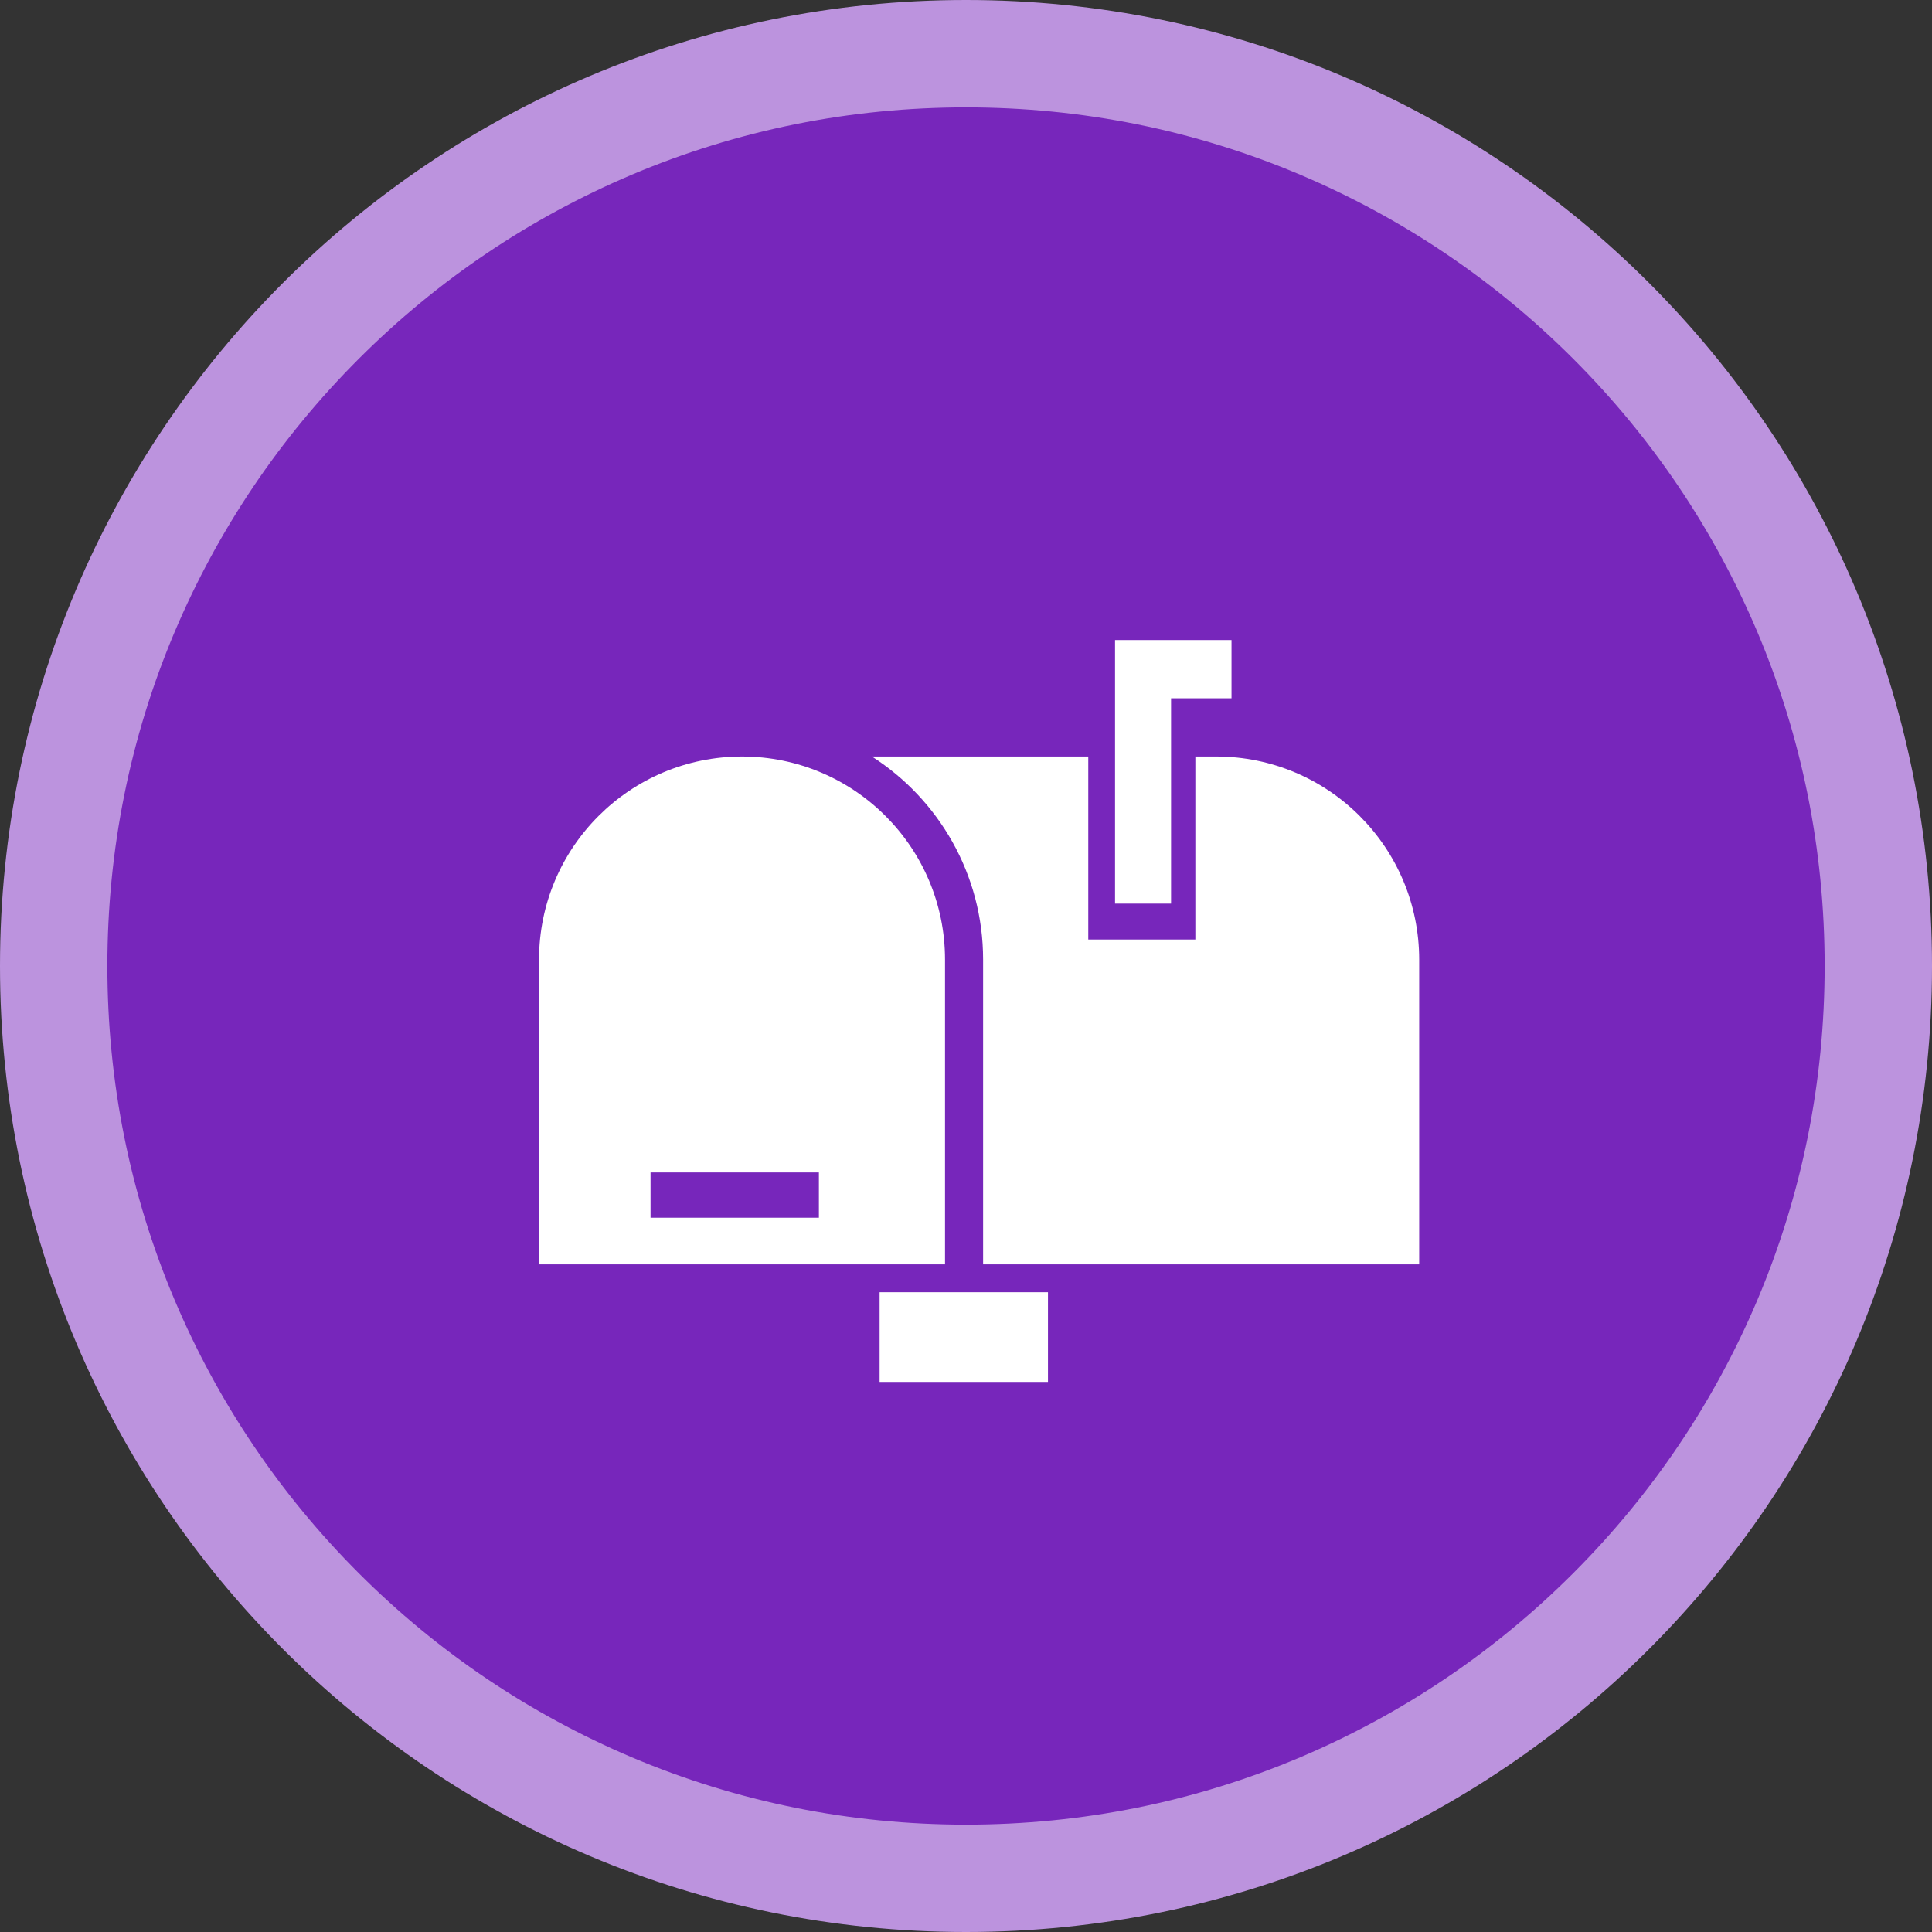
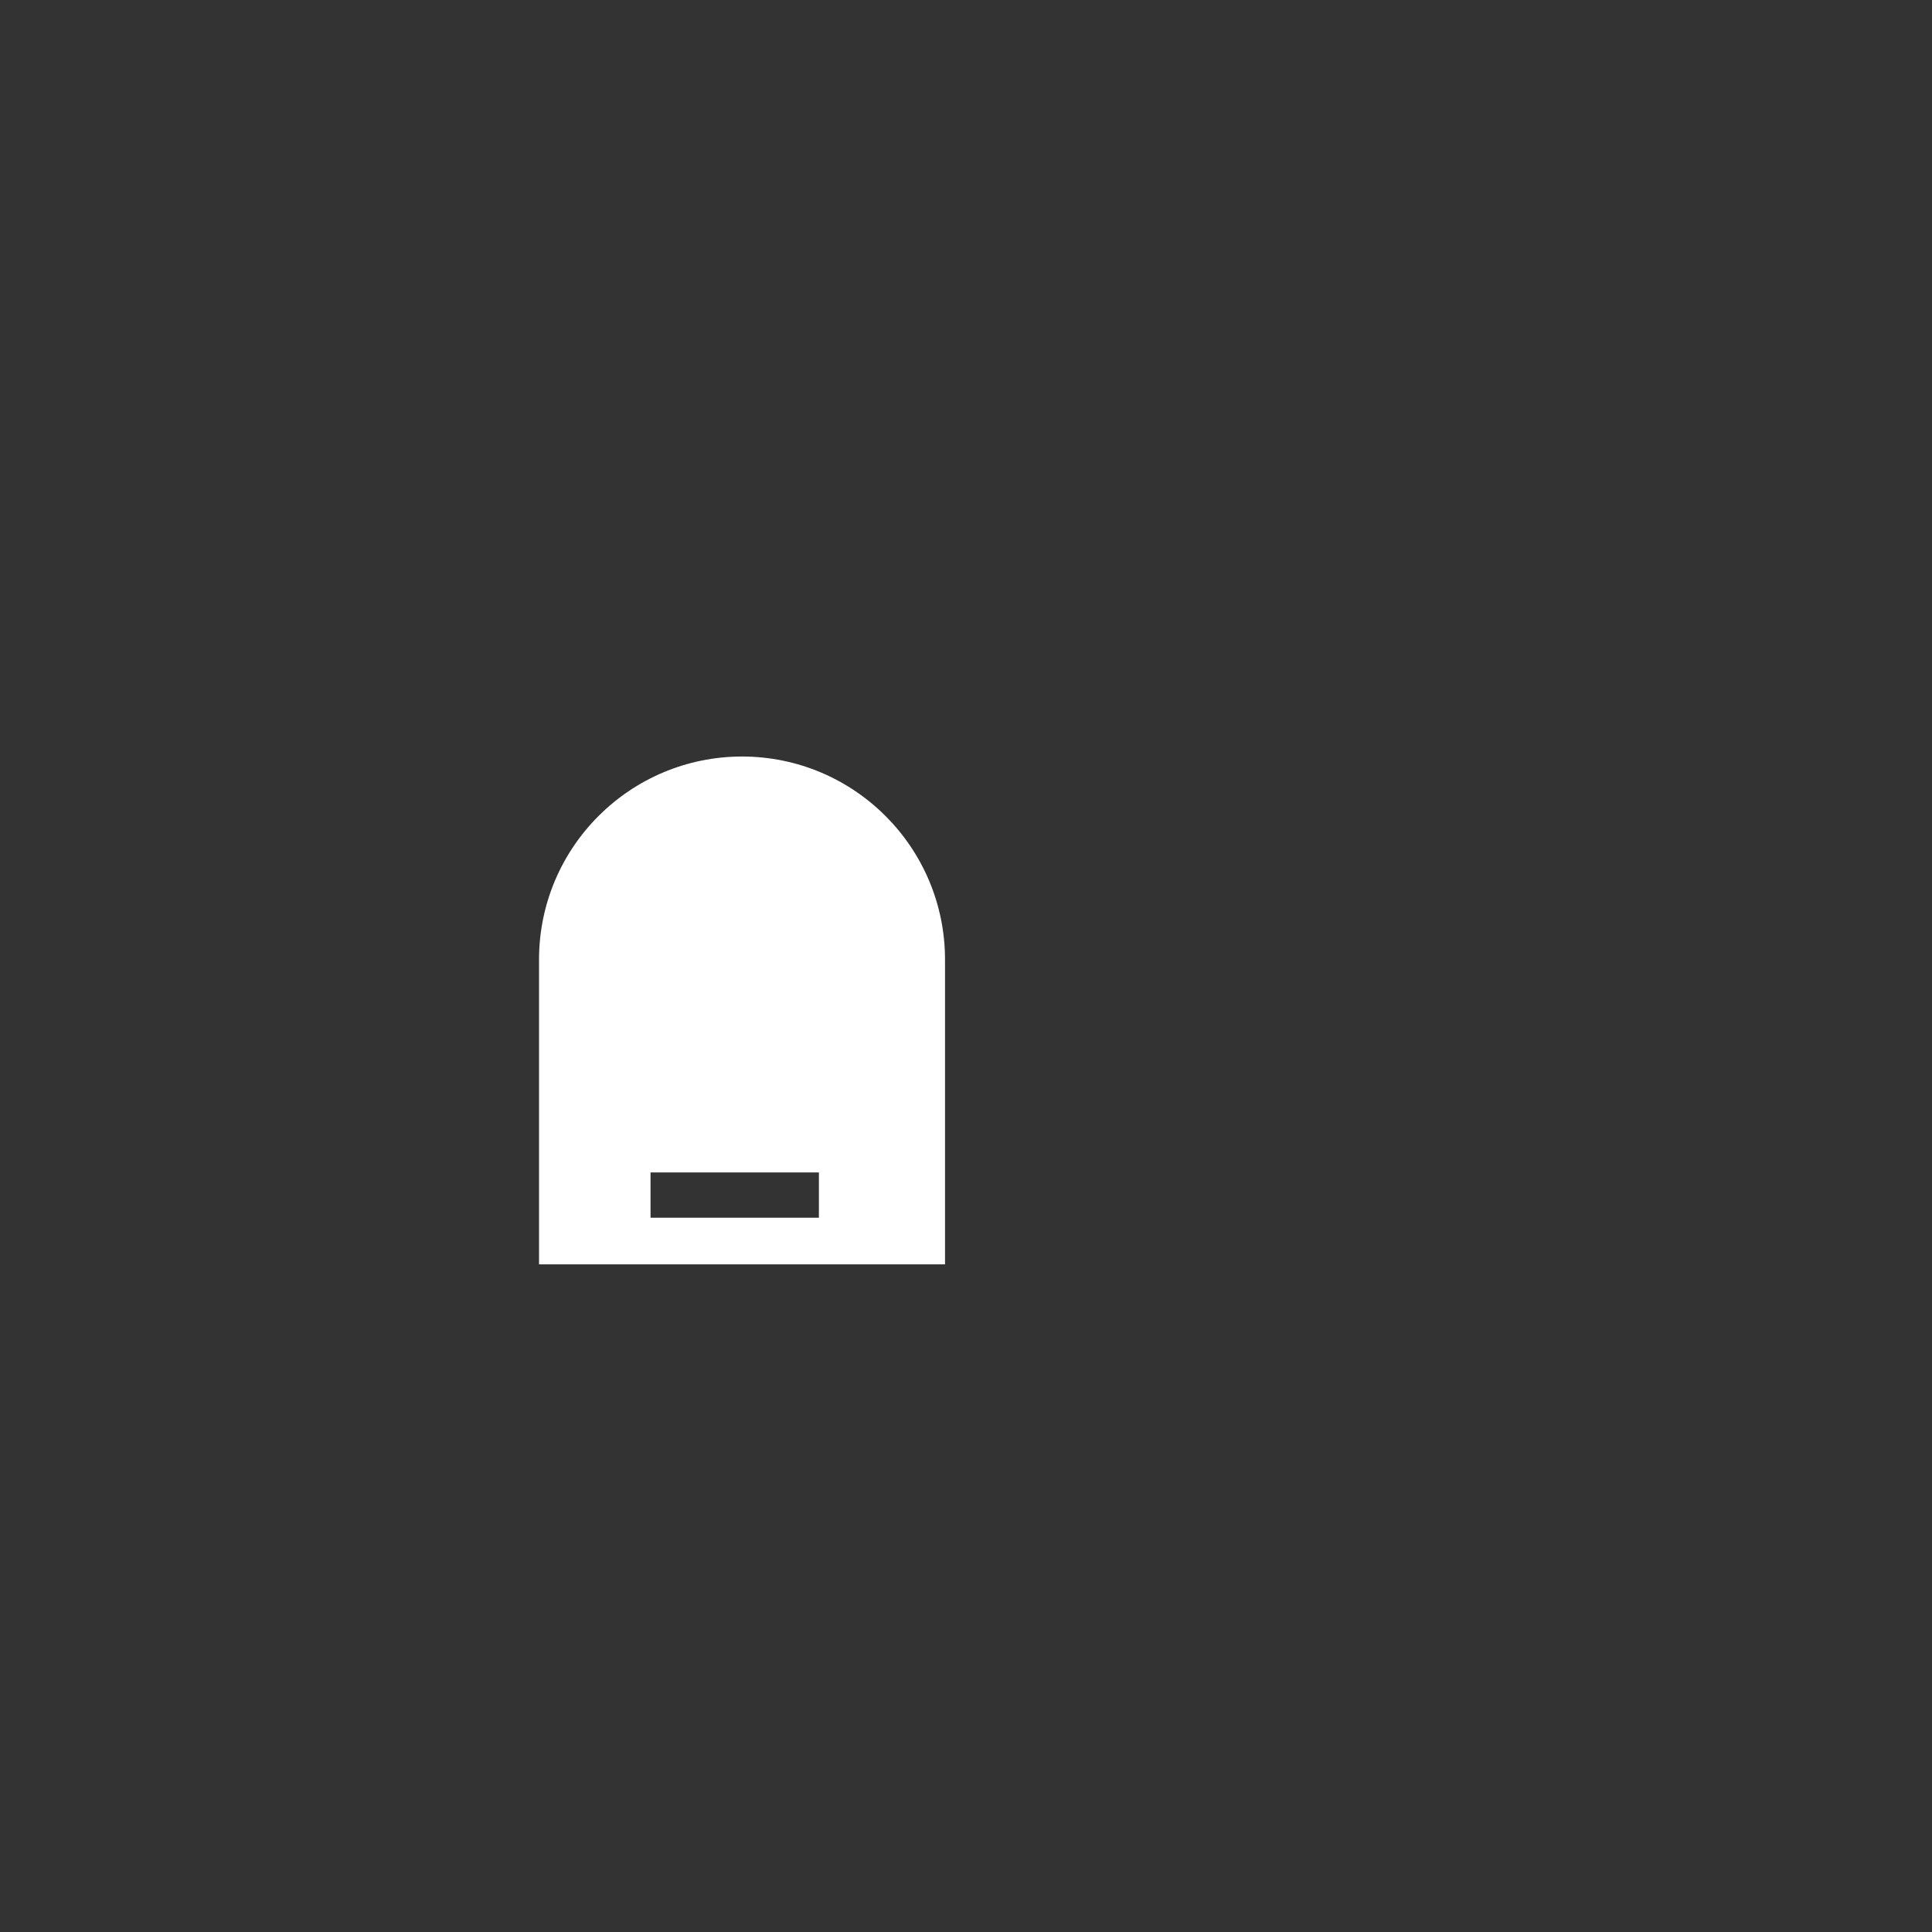
<svg xmlns="http://www.w3.org/2000/svg" id="Layer_1" data-name="Layer 1" viewBox="0 0 70 70">
  <rect x="0" y="0" width="70" height="70" fill="#333333" stroke="none" />
  <defs>
    <style>
      .cls-1 {
        fill: #fff;
      }

      .cls-2 {
        fill: #7726bb;
      }

      .cls-3 {
        fill: #bc93de;
      }
    </style>
  </defs>
  <g>
-     <path class="cls-2" d="M35,68.06c-8.83,0-17.13-3.44-23.37-9.68-6.24-6.24-9.68-14.54-9.68-23.37s3.44-17.13,9.68-23.37C17.87,5.38,26.17,1.94,35,1.94s17.13,3.44,23.37,9.68c6.24,6.24,9.68,14.54,9.68,23.37s-3.44,17.13-9.68,23.37c-6.24,6.24-14.54,9.68-23.37,9.68Z" />
-     <path class="cls-3" d="M35,3.89c4.2,0,8.28.82,12.11,2.44,3.7,1.57,7.03,3.81,9.89,6.67s5.1,6.19,6.67,9.89c1.62,3.83,2.44,7.91,2.44,12.11s-.82,8.28-2.44,12.11c-1.57,3.7-3.81,7.03-6.67,9.89s-6.19,5.1-9.89,6.67c-3.83,1.62-7.91,2.44-12.11,2.44s-8.28-.82-12.11-2.44c-3.7-1.57-7.03-3.81-9.89-6.67s-5.1-6.19-6.67-9.89c-1.62-3.83-2.44-7.91-2.44-12.11s.82-8.28,2.44-12.11c1.57-3.7,3.81-7.03,6.67-9.89s6.19-5.1,9.89-6.67c3.83-1.62,7.91-2.44,12.11-2.44M35,0C15.67,0,0,15.67,0,35s15.67,35,35,35,35-15.67,35-35S54.33,0,35,0h0Z" />
-   </g>
+     </g>
  <g>
-     <polygon class="cls-1" points="42.43 25.3 44.62 25.3 44.62 23.19 42.43 23.19 40.4 23.19 40.4 25.3 40.4 32.74 42.43 32.74 42.43 25.3" />
-     <path class="cls-1" d="M44.06,27.41h-.75v6.63h-3.88v-6.63h-7.84c2.42,1.55,4.03,4.27,4.03,7.36v11.04h15.8v-11.04c0-4.06-3.29-7.36-7.36-7.36Z" />
-     <rect class="cls-1" x="31.87" y="46.82" width="6.1" height="3.25" />
    <path class="cls-1" d="M26.89,27.41h0c-4.06,0-7.36,3.29-7.36,7.36v11.04h14.71v-11.04c0-4.06-3.29-7.36-7.36-7.36ZM29.67,44.12h-6.1v-1.64h6.1v1.64Z" />
  </g>
</svg>